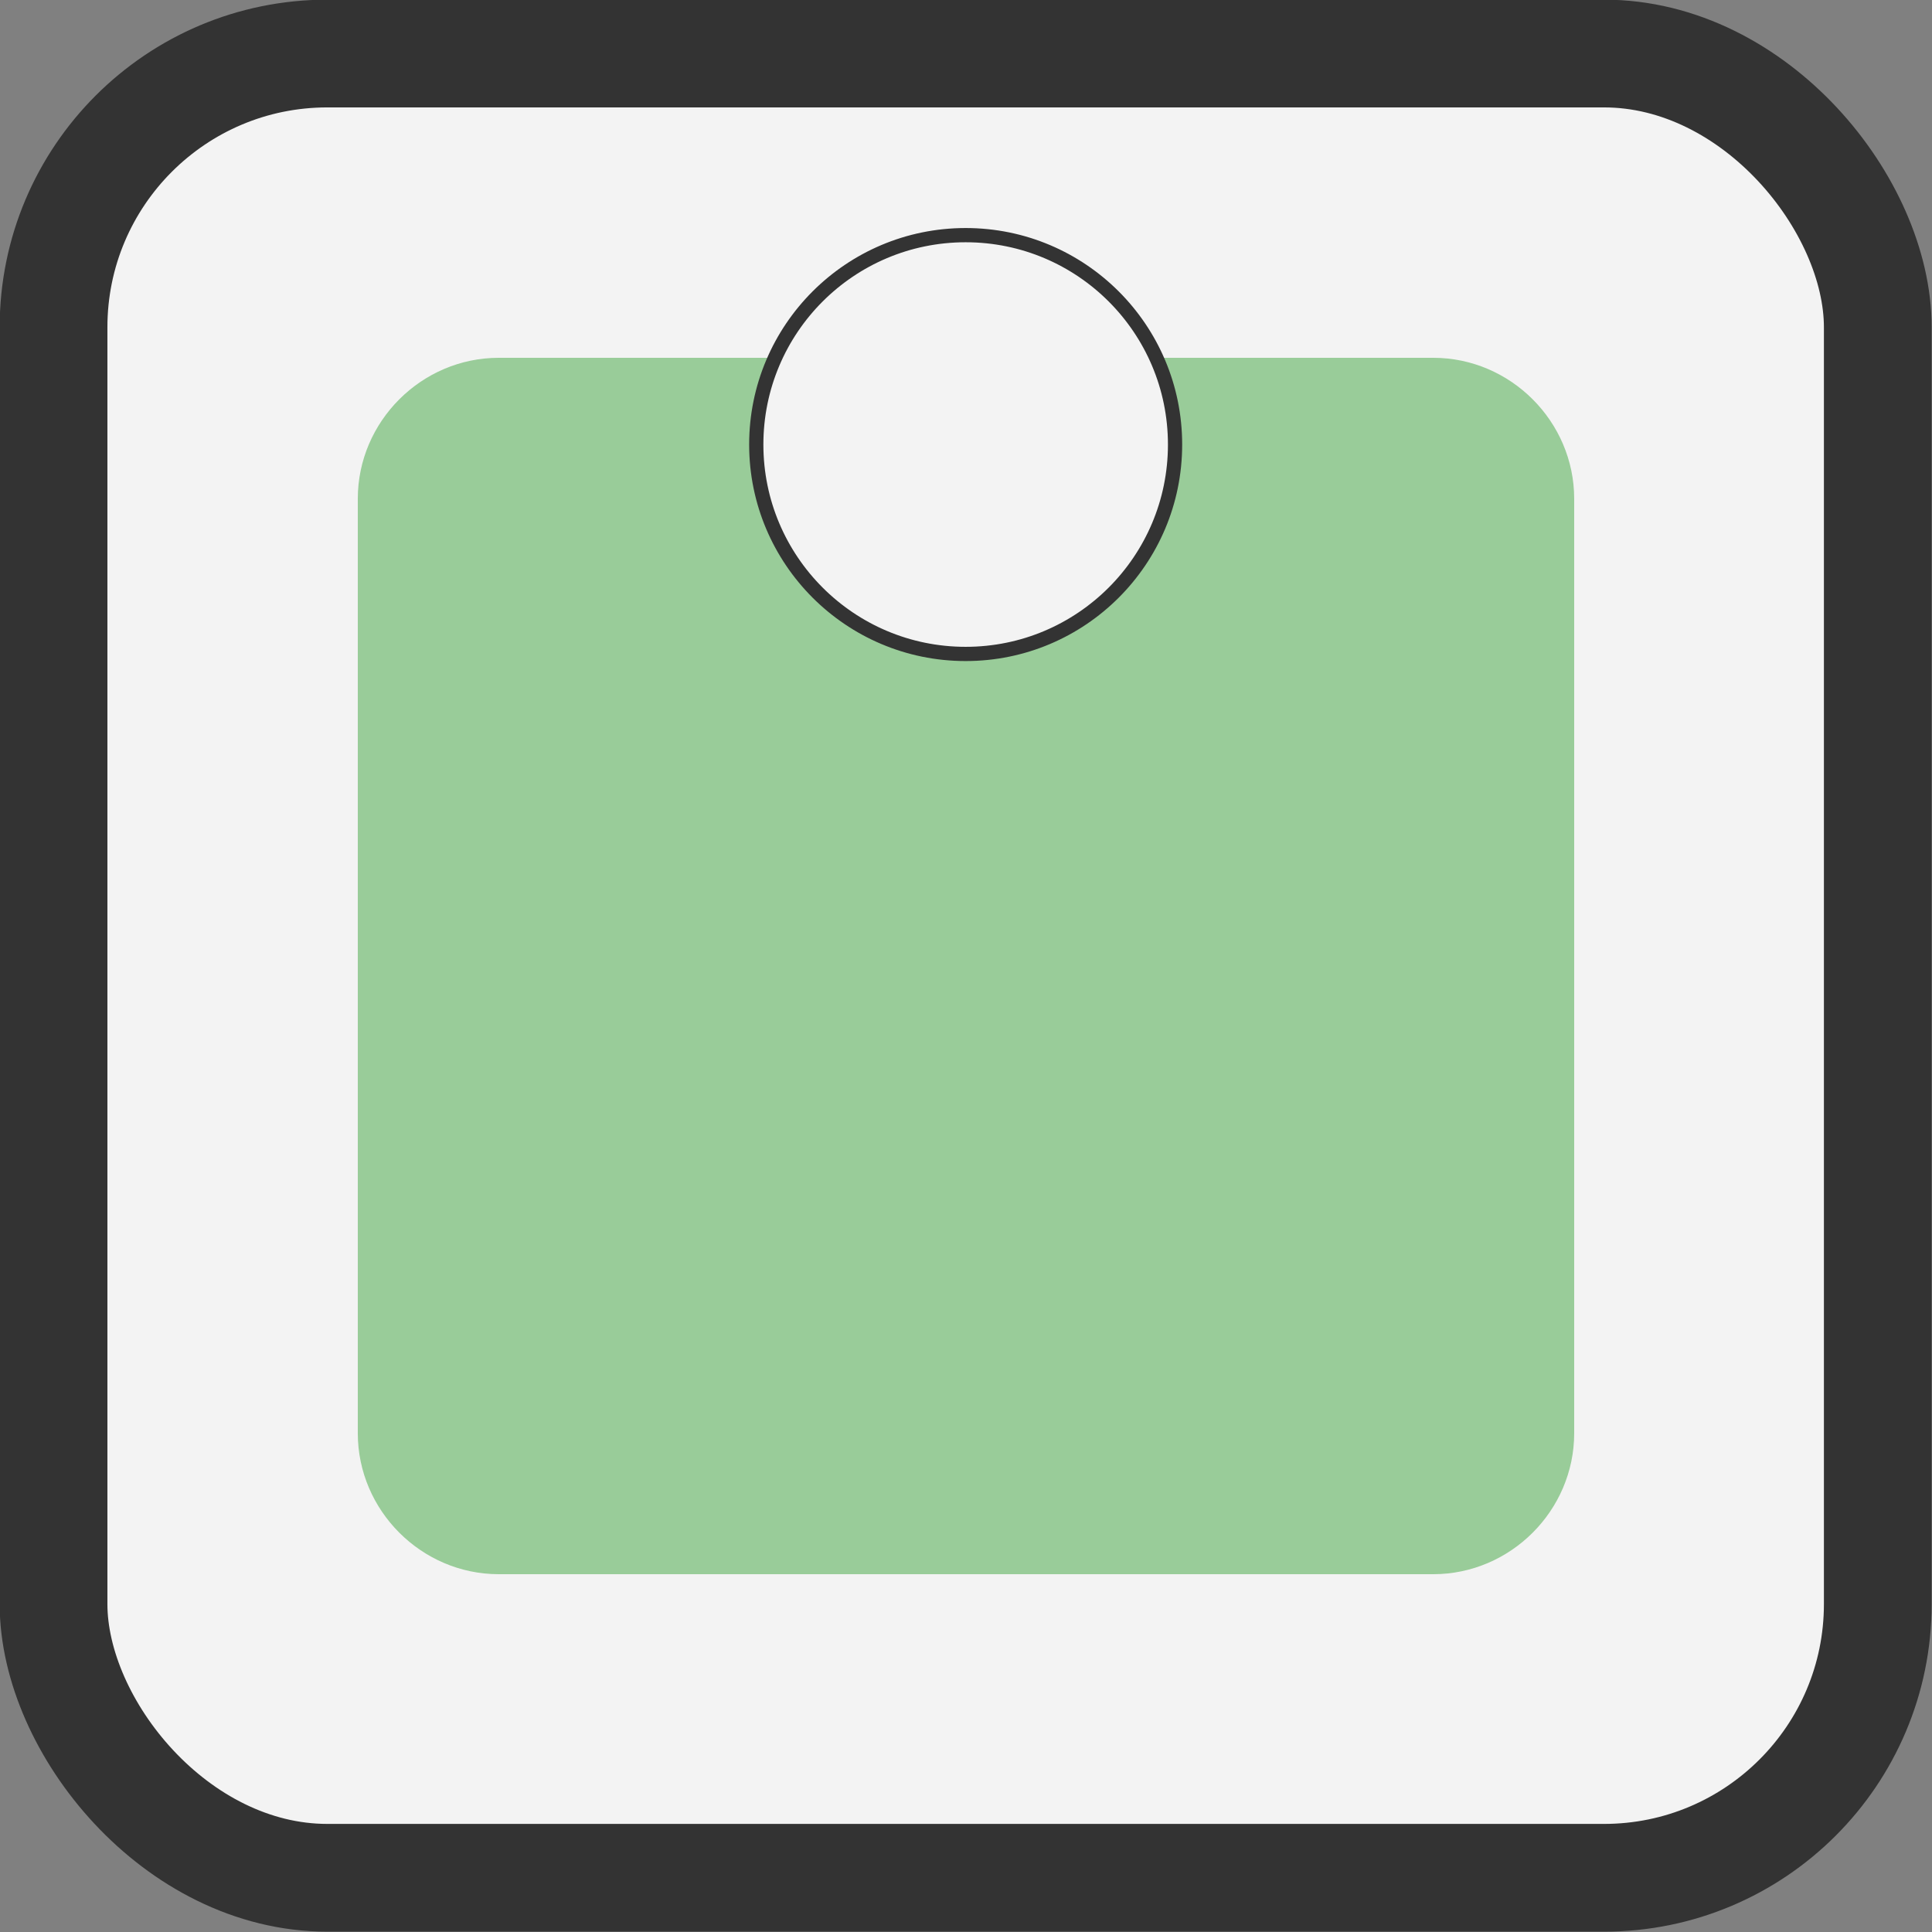
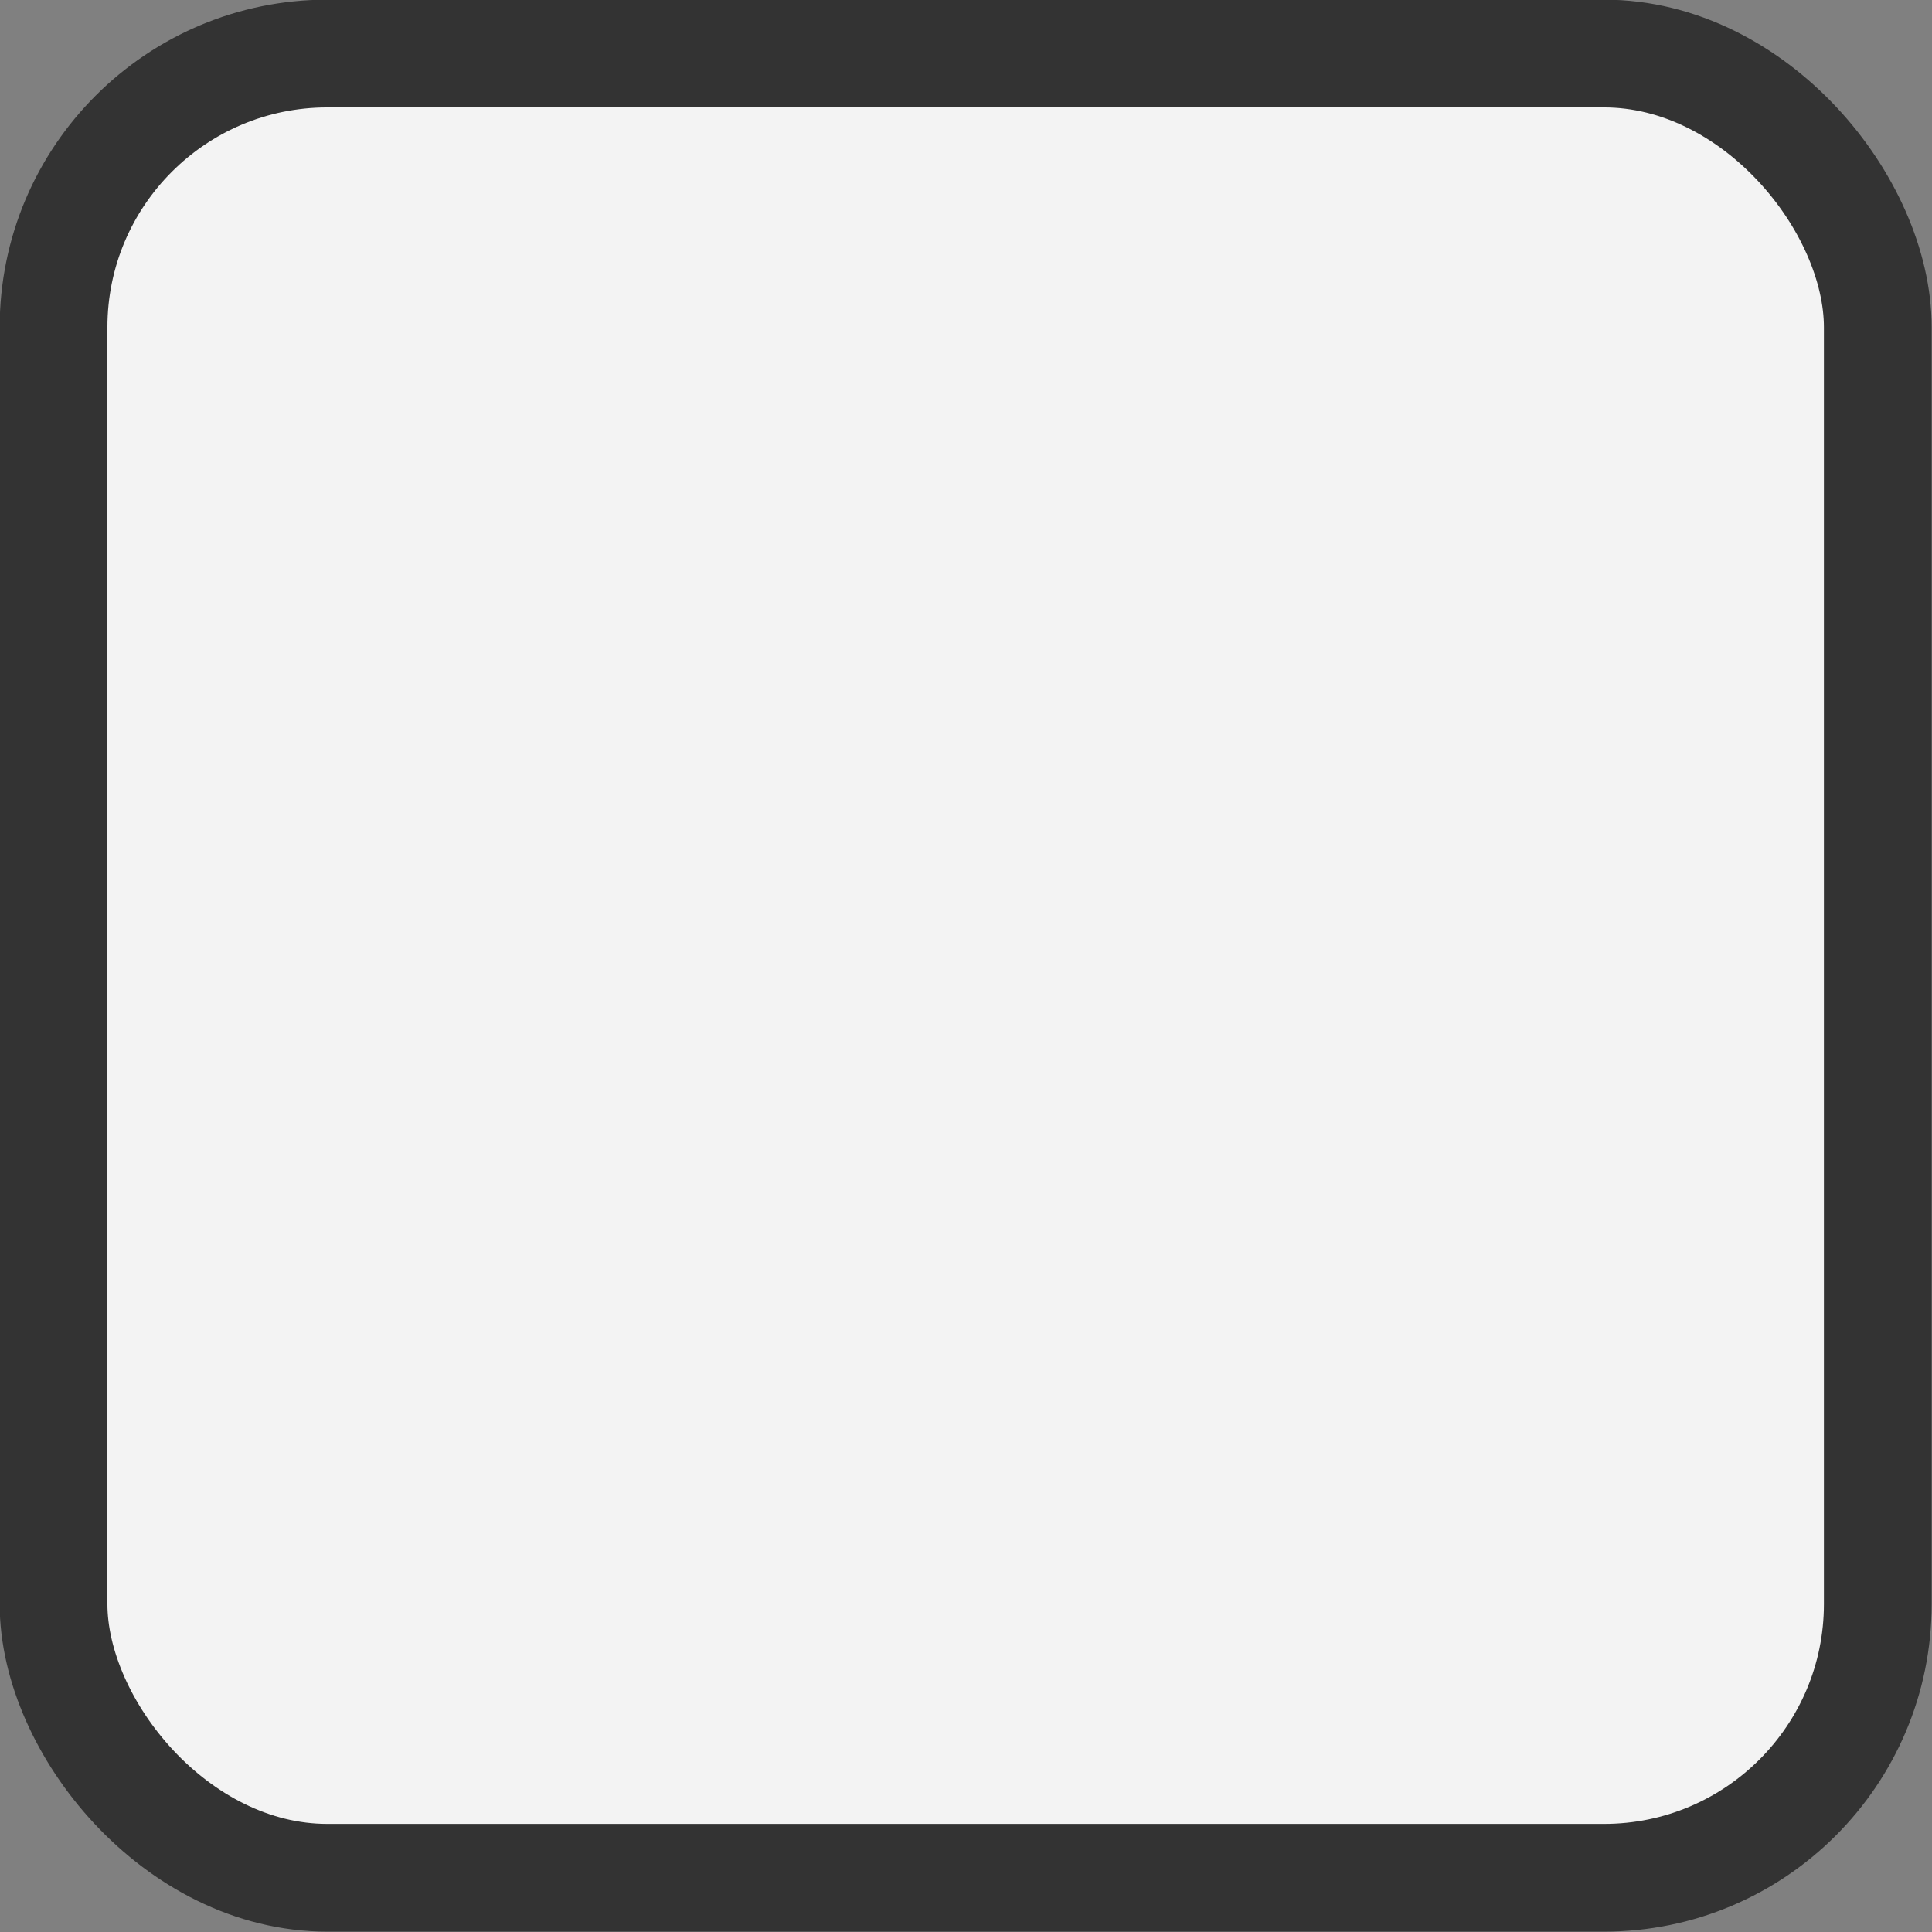
<svg xmlns="http://www.w3.org/2000/svg" xml:space="preserve" width="159px" height="159px" version="1.1" style="shape-rendering:geometricPrecision; text-rendering:geometricPrecision; image-rendering:optimizeQuality; fill-rule:evenodd; clip-rule:evenodd" viewBox="0 0 28.51 28.51">
  <rect x="0" y="0" width="28.51" height="28.51" fill="#808080" stroke="none" />
  <defs>
    <style type="text/css">
   
    .str0 {stroke:#333333;stroke-width:1.59;stroke-miterlimit:22.926}
    .str1 {stroke:#333333;stroke-width:0.21;stroke-miterlimit:22.926}
    .fil2 {fill:none}
    .fil1 {fill:#99CC99}
    .fil0 {fill:#F3F3F3}
   
  </style>
  </defs>
  <g id="Plan_x0020_1">
    <rect class="fil0 str0" x="0.79" y="0.79" width="26.92" height="26.92" rx="4.04" ry="4.04" />
-     <path class="fil1" d="M7.36 5.28l4.09 0c-0.18,0.39 -0.28,0.83 -0.28,1.28 0,1.71 1.38,3.09 3.08,3.09 1.71,0 3.09,-1.38 3.09,-3.09 0,-0.45 -0.1,-0.89 -0.28,-1.28l4.09 0c1.14,0 2.08,0.94 2.08,2.08l0 13.79c0,1.14 -0.94,2.08 -2.08,2.08l-13.79 0c-1.14,0 -2.08,-0.94 -2.08,-2.08l0 -13.79c0,-1.14 0.94,-2.08 2.08,-2.08z" />
-     <circle class="fil2 str1" cx="14.25" cy="6.56" r="3.09" />
  </g>
</svg>